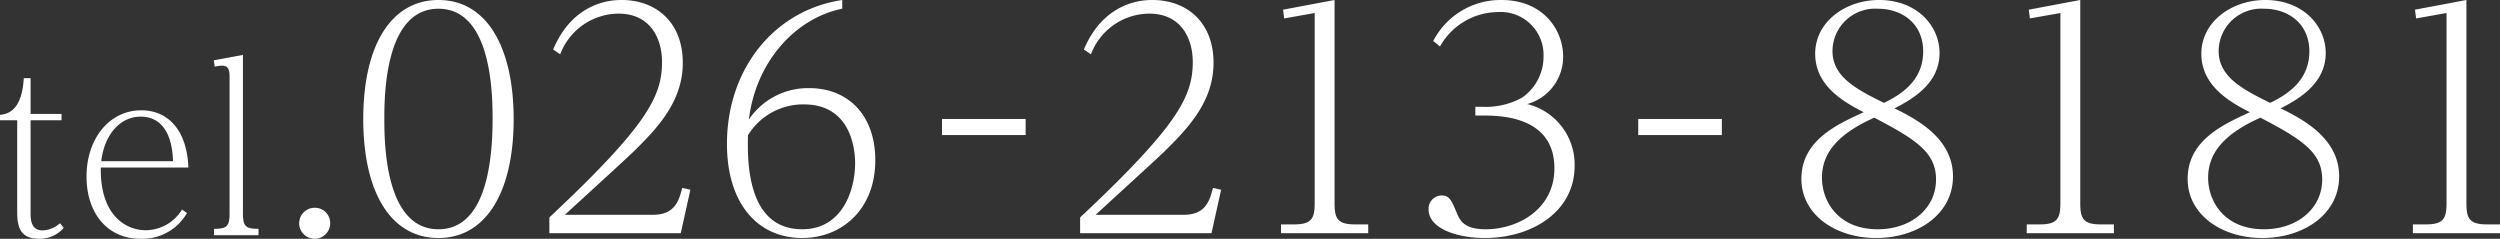
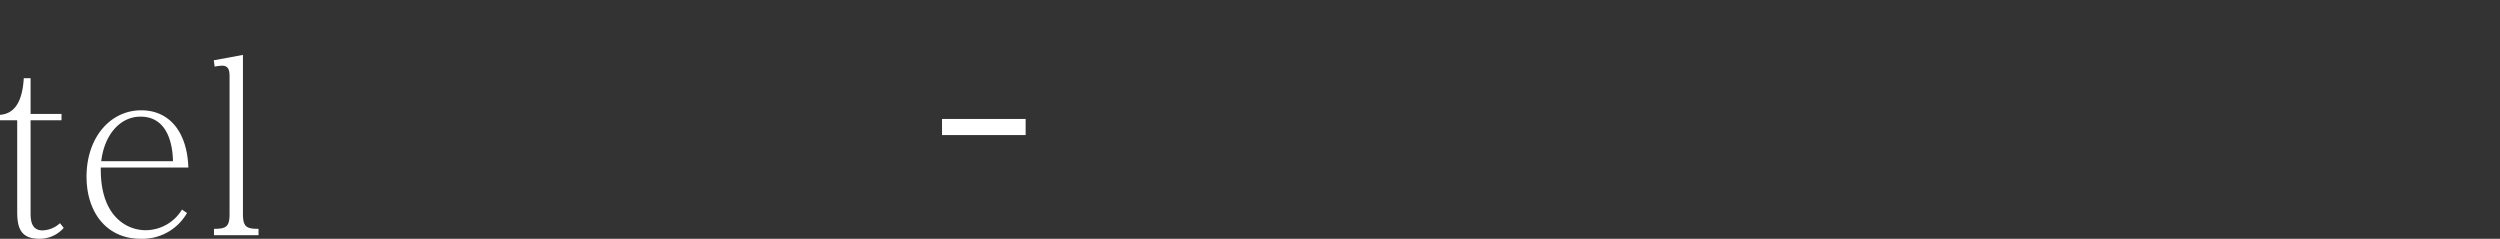
<svg xmlns="http://www.w3.org/2000/svg" id="tel.svg" width="291.906" height="27.88">
  <rect width="100%" height="100%" fill="#333333" stroke="none" />
  <defs>
    <style>.cls-1{fill:#fff;fill-rule:evenodd}</style>
  </defs>
  <path id="tel" class="cls-1" d="M857.621 5539.25c-.18 3.03-1.255 4.17-2.793 4.28v.63h2.025v10.67c0 1.69.281 3.17 2.561 3.17a3.732 3.732 0 0 0 2.87-1.27l-.436-.55a3.149 3.149 0 0 1-2.05.84c-1.383 0-1.383-1.37-1.383-2.11v-10.75h3.612v-.74h-3.612v-4.17h-.794zm18.472 15.34a4.979 4.979 0 0 1-4.253 2.41c-2.2 0-5.329-1.64-5.226-7.32h10.222c-.128-4.01-2.1-6.68-5.508-6.68-3.613 0-6.38 3.19-6.38 7.74 0 4.22 2.383 7.26 6.3 7.26a6 6 0 0 0 5.431-3.01zm-9.428-5.65c.358-3.06 2.178-5.2 4.586-5.2 3.612 0 3.766 4.22 3.791 5.2h-8.377zm16.55-12.41l-3.407.63.1.74a4.857 4.857 0 0 1 .871-.11c.87 0 .87.74.87 1.43v15.85c0 1.48-.333 1.77-1.819 1.77v.74h5.2v-.74c-1.434 0-1.819-.24-1.819-1.77v-18.54z" transform="translate(-854.844 -5530.12)" />
-   <path id="_." data-name="." class="cls-1" d="M891.629 5554.38a1.81 1.81 0 1 0 1.768 1.82 1.779 1.779 0 0 0-1.768-1.82z" transform="translate(-854.844 -5530.12)" />
-   <path id="_026" data-name="26" class="cls-1" d="M897.26 5544.03c0 8.6 3.245 13.88 8.78 13.88 5.568 0 8.78-5.39 8.78-13.88 0-8.24-3.041-13.91-8.78-13.91-5.398 0-8.78 5.07-8.78 13.91zm2.459 0c0-2.78.069-12.89 6.321-12.89 6.218 0 6.32 9.97 6.32 12.89 0 5.92-1.127 12.86-6.32 12.86-6.218 0-6.321-10-6.321-12.86zm21.081 11.17c4.339-3.98 7.687-7.01 8.507-7.86 2.8-2.78 5.261-5.74 5.261-9.89 0-4.69-3.075-7.33-7.14-7.33-.854 0-5.569 0-7.994 5.78l.819.56a7.342 7.342 0 0 1 6.8-4.75c3.793 0 5.091 2.99 5.091 5.63 0 4.02-1.708 7.43-13.154 18.17v1.84h15.34l1.127-5.08-.956-.21c-.376 1.45-.82 3.14-3.417 3.14H920.8zm32.386-25.08c-7.994 1.2-13.461 8.1-13.461 16.8 0 6.97 3.588 10.99 8.78 10.99 4.646 0 8.541-3.35 8.541-9.09 0-5.14-3.074-8.41-7.721-8.41a8.33 8.33 0 0 0-7.038 3.66c.821-6.83 5.535-11.87 10.9-12.93v-1.02zm-11 15.78a7.554 7.554 0 0 1 6.525-3.59c5.7 0 5.979 5.63 5.979 6.87 0 3.06-1.435 7.71-6.184 7.71-6.53 0-6.394-8.17-6.325-10.99z" transform="translate(-854.844 -5530.12)" />
+   <path id="_." data-name="." class="cls-1" d="M891.629 5554.38z" transform="translate(-854.844 -5530.12)" />
  <path id="_-" data-name="-" class="cls-1" d="M964.837 5544.01v1.88h9.763v-1.88h-9.766z" transform="translate(-854.844 -5530.12)" />
-   <path id="_--2" data-name="-" class="cls-1" d="M1046.13 5544.01v1.88h9.76v-1.88h-9.76z" transform="translate(-854.844 -5530.12)" />
-   <path id="_5544" data-name="5544" class="cls-1" d="M1076.05 5542.77c2.08-1.06 5.26-2.89 5.26-6.45 0-3.2-2.66-6.2-7.04-6.2-4.03 0-7.48 2.61-7.48 6.27 0 3.38 2.67 5.35 5.67 6.83-3.18 1.45-7.28 3.31-7.28 7.79 0 4.19 4 6.9 8.72 6.9 4.85 0 8.98-2.78 8.98-7.19 0-4.36-4.03-6.58-6.83-7.95zm-1.23-.64c-3.21-1.58-6.01-3.03-6.01-6.06a4.976 4.976 0 0 1 5.29-4.93c2.91 0 5.3 1.8 5.3 4.97 0 3.31-2.39 4.97-4.58 6.02zm-1.13 1.73c4.92 2.57 7.21 4.08 7.21 7.22 0 3.41-2.94 5.81-6.8 5.81-4.64 0-6.52-3.28-6.52-6.02 0-2.86 1.84-5.11 6.11-7.01zm24.05-13.74l-6.01 1.13.13 1.02 3.56-.63v22.18c0 1.73-.31 2.5-2.36 2.5h-1.57v1.03h10.18v-1.03h-1.57c-2.05 0-2.36-.74-2.36-2.5v-23.7zm23.4 12.65c2.08-1.06 5.26-2.89 5.26-6.45 0-3.2-2.66-6.2-7.04-6.2-4.03 0-7.48 2.61-7.48 6.27 0 3.38 2.67 5.35 5.67 6.83-3.17 1.45-7.27 3.31-7.27 7.79 0 4.19 3.99 6.9 8.71 6.9 4.85 0 8.98-2.78 8.98-7.19 0-4.36-4.03-6.58-6.83-7.95zm-1.23-.64c-3.21-1.58-6.01-3.03-6.01-6.06a4.976 4.976 0 0 1 5.29-4.93c2.91 0 5.3 1.8 5.3 4.97 0 3.31-2.39 4.97-4.58 6.02zm-1.13 1.73c4.92 2.57 7.21 4.08 7.21 7.22 0 3.41-2.94 5.81-6.8 5.81-4.64 0-6.52-3.28-6.52-6.02 0-2.86 1.84-5.11 6.11-7.01zm24.05-13.74l-6.01 1.13.14 1.02 3.55-.63v22.18c0 1.73-.31 2.5-2.36 2.5h-1.57v1.03h10.18v-1.03h-1.57c-2.05 0-2.36-.74-2.36-2.5v-23.7z" transform="translate(-854.844 -5530.12)" />
-   <path id="_227" data-name="227" class="cls-1" d="M982.77 5555.2c4.338-3.98 7.687-7.01 8.506-7.86 2.8-2.78 5.262-5.74 5.262-9.89 0-4.69-3.075-7.33-7.141-7.33-.853 0-5.568 0-7.994 5.78l.82.56a7.341 7.341 0 0 1 6.8-4.75c3.793 0 5.091 2.99 5.091 5.63 0 4.02-1.708 7.43-13.153 18.17v1.84H996.3l1.127-5.08-.956-.21c-.376 1.45-.821 3.14-3.417 3.14H982.77zm27.9-25.08l-6.01 1.13.13 1.02 3.56-.63v22.18c0 1.73-.31 2.5-2.36 2.5h-1.57v1.03h10.18v-1.03h-1.57c-2.05 0-2.36-.74-2.36-2.5v-23.7zm16.44 13.49h.82c1.92 0 8.41 0 8.41 6.16 0 4.79-4.27 7.12-8.03 7.12-2.39 0-2.97-.92-3.35-1.87-.68-1.62-.89-2.08-1.84-2.08a1.548 1.548 0 0 0-1.47 1.62c0 2.29 3.41 3.35 6.56 3.35 5.5 0 10.49-3.06 10.49-8.42a7.259 7.259 0 0 0-5.54-7.22 5.719 5.719 0 0 0 4.2-5.53c0-3.13-2.32-6.62-7.21-6.62a8.847 8.847 0 0 0-7.96 4.79l.79.64a7.822 7.822 0 0 1 6.73-4.02 5.012 5.012 0 0 1 5.36 5.18 5.806 5.806 0 0 1-2.52 4.82 8.758 8.758 0 0 1-4.62 1.06h-.82v1.02z" transform="translate(-854.844 -5530.12)" />
</svg>